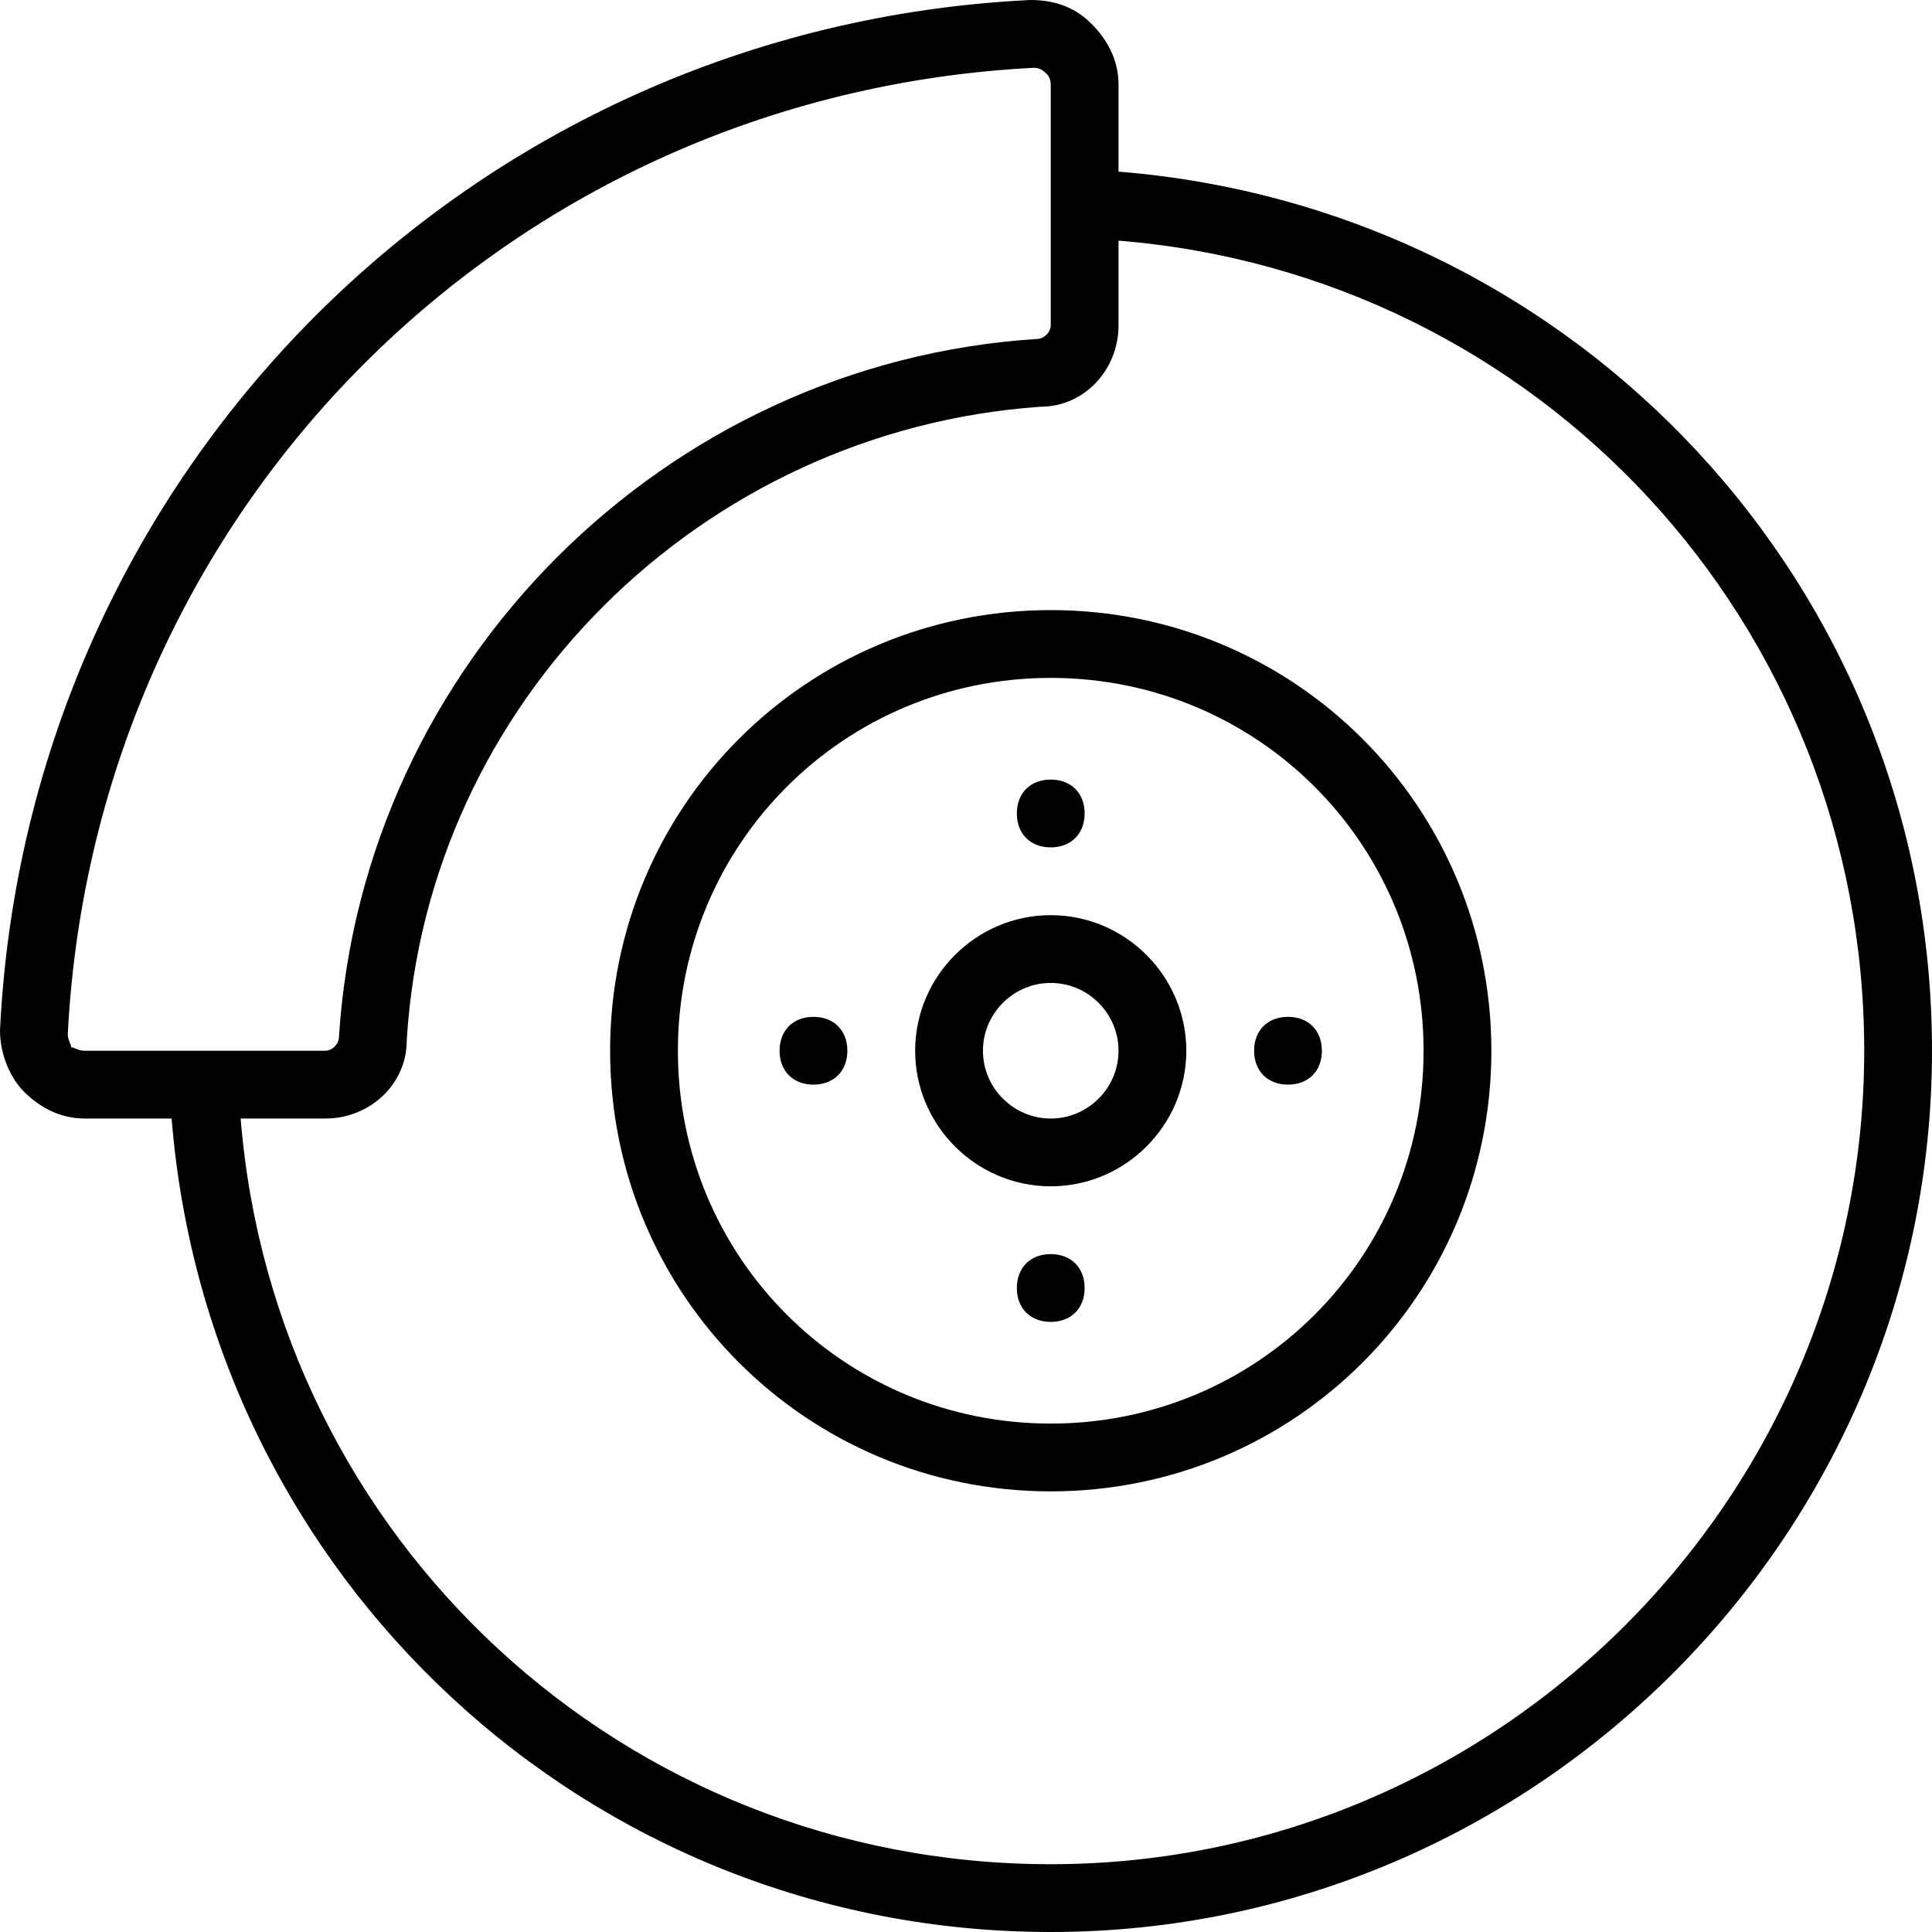
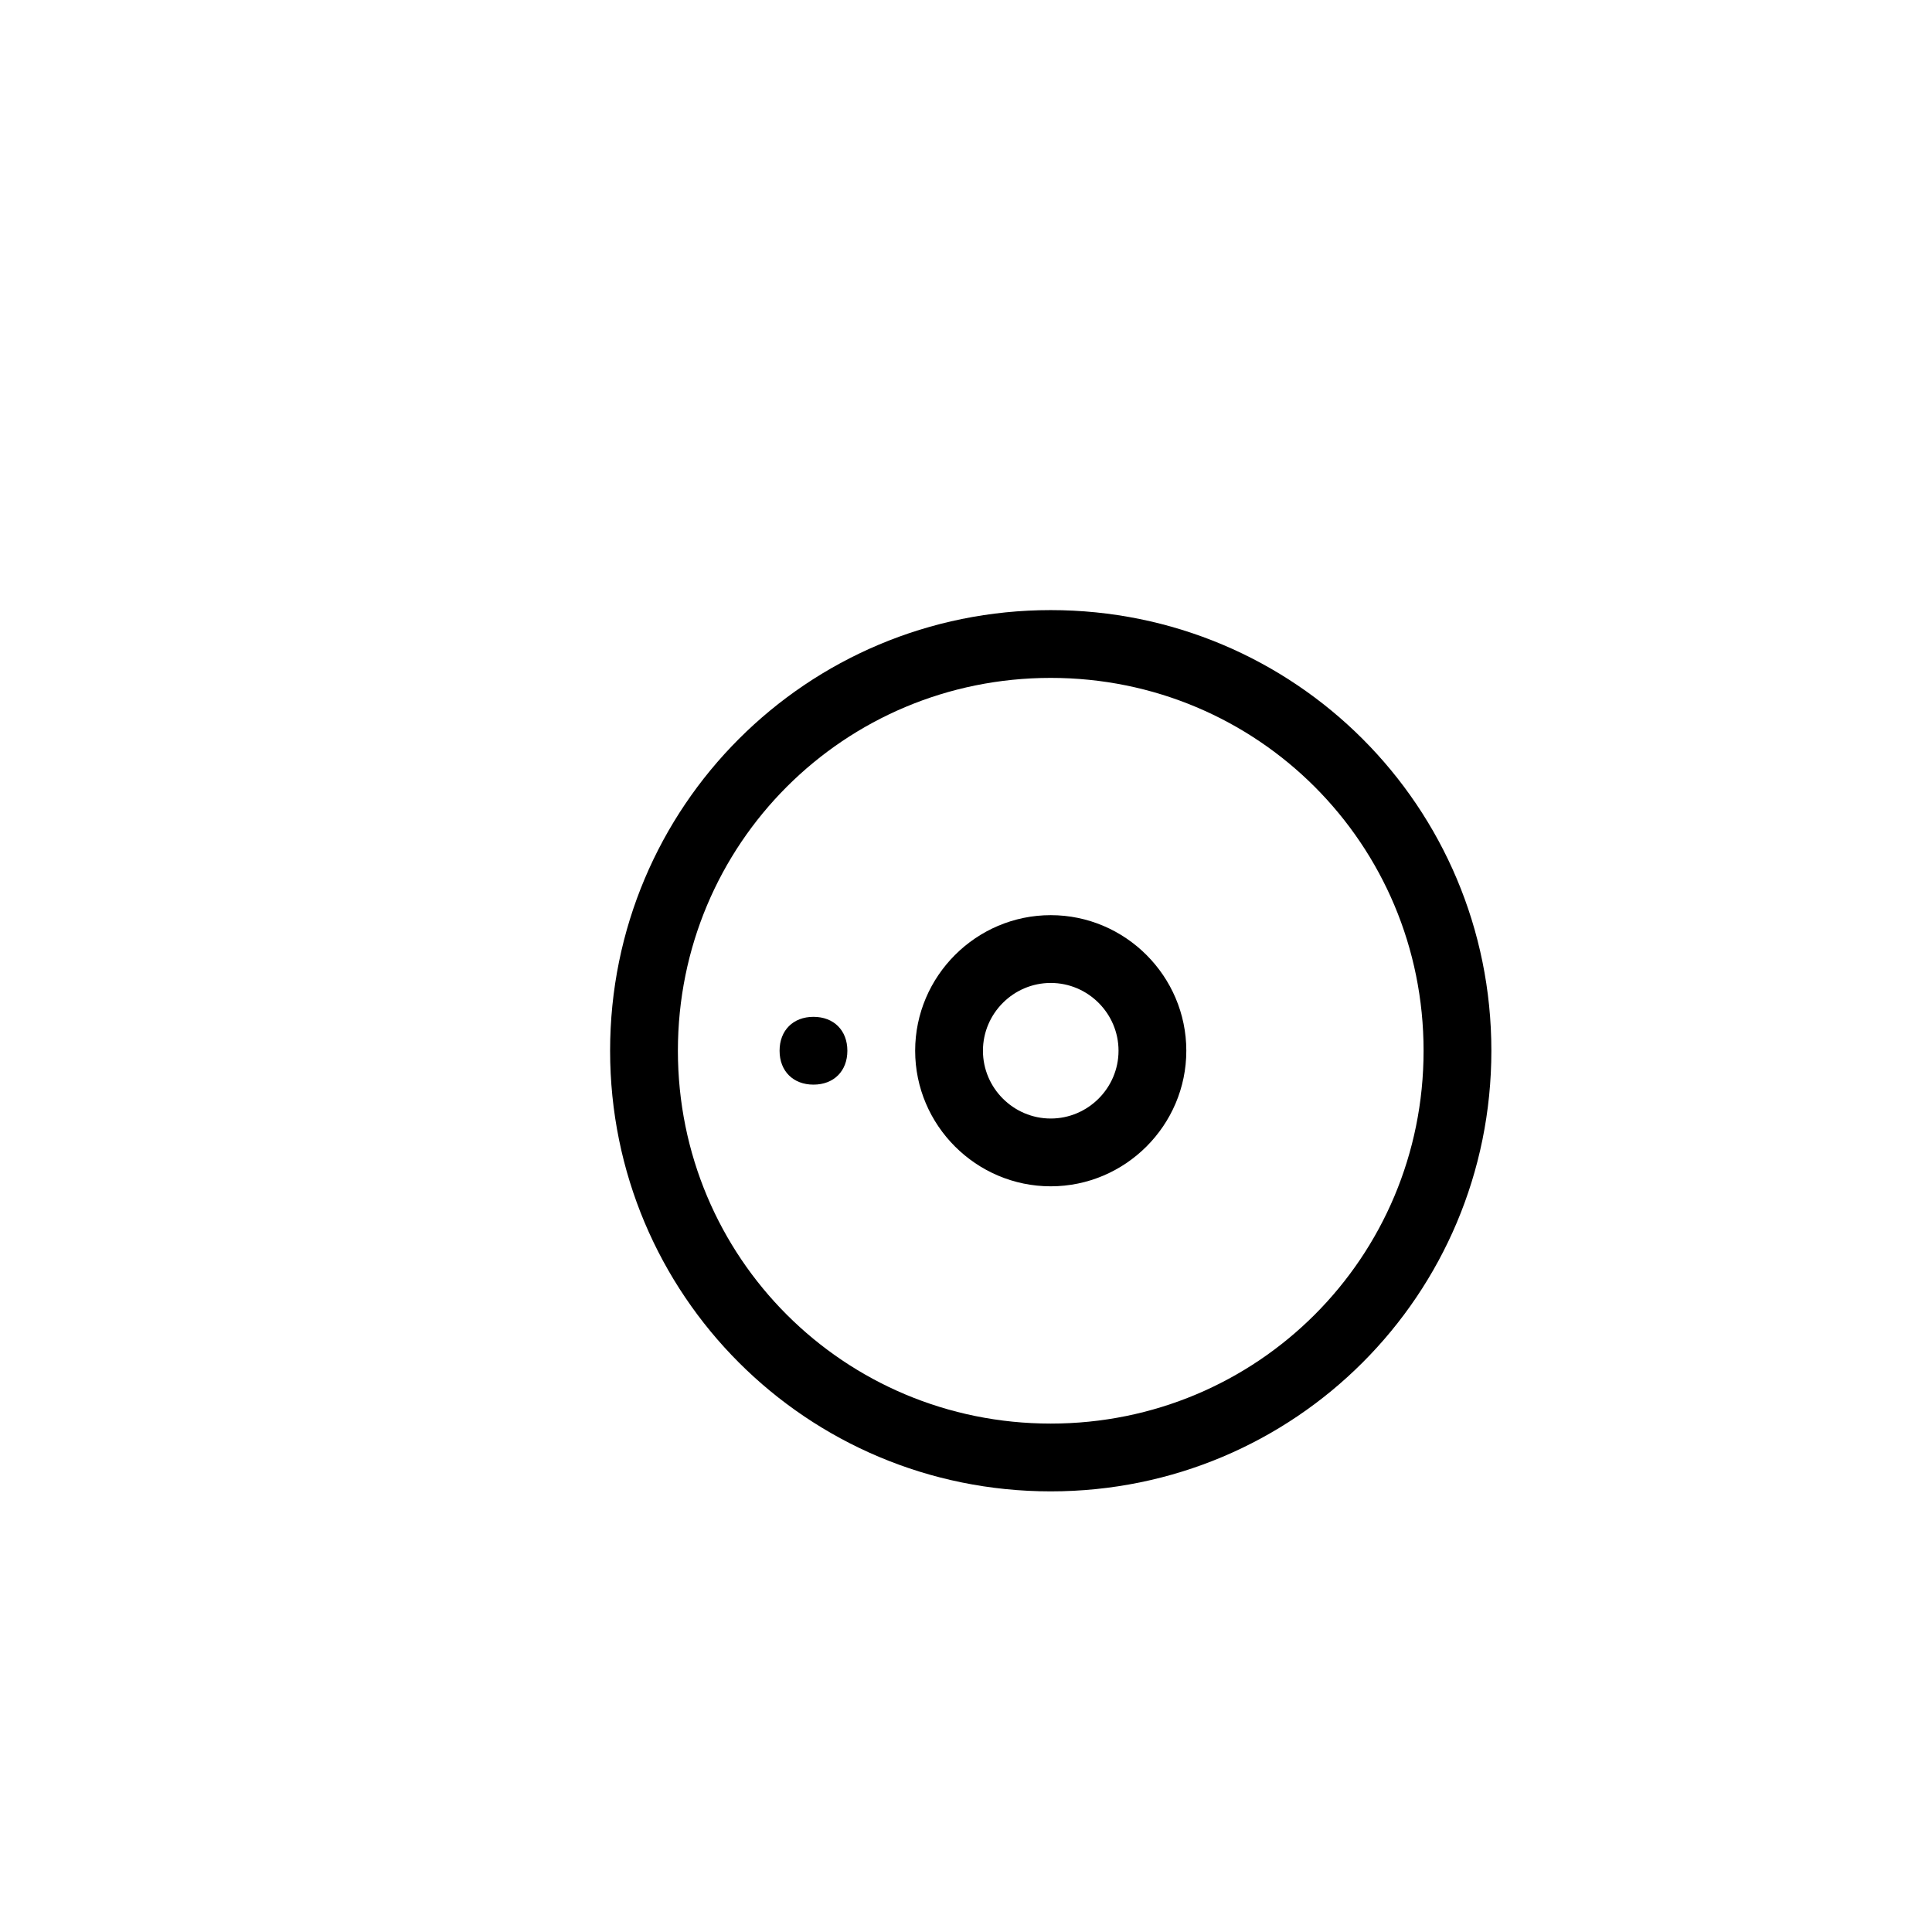
<svg xmlns="http://www.w3.org/2000/svg" fill="#000000" height="800px" width="800px" version="1.1" id="Layer_1" viewBox="0 0 512 512" xml:space="preserve">
  <g transform="translate(1 1)">
    <g>
      <g>
        <path d="M277.456,160.684c-64.674,0-116.772,52.098-116.772,116.772s52.098,116.772,116.772,116.772     s116.772-52.098,116.772-116.772S342.13,160.684,277.456,160.684z M277.456,376.263c-54.793,0-98.807-44.014-98.807-98.807     s44.014-98.807,98.807-98.807s98.807,44.014,98.807,98.807S332.249,376.263,277.456,376.263z" />
        <path d="M277.456,241.526c-19.761,0-35.93,16.168-35.93,35.93s16.168,35.93,35.93,35.93s35.93-16.168,35.93-35.93     S297.218,241.526,277.456,241.526z M277.456,295.421c-9.881,0-17.965-8.084-17.965-17.965c0-9.881,8.084-17.965,17.965-17.965     c9.881,0,17.965,8.084,17.965,17.965C295.421,287.337,287.337,295.421,277.456,295.421z" />
-         <path d="M277.456,223.561c5.39,0,8.982-3.593,8.982-8.982c0-5.389-3.593-8.982-8.982-8.982c-5.389,0-8.982,3.593-8.982,8.982     C268.474,219.968,272.067,223.561,277.456,223.561z" />
-         <path d="M277.456,331.351c-5.389,0-8.982,3.593-8.982,8.982s3.593,8.982,8.982,8.982c5.39,0,8.982-3.593,8.982-8.982     S282.846,331.351,277.456,331.351z" />
-         <path d="M340.333,268.474c-5.389,0-8.982,3.593-8.982,8.982c0,5.39,3.593,8.982,8.982,8.982s8.982-3.593,8.982-8.982     C349.316,272.067,345.723,268.474,340.333,268.474z" />
        <path d="M214.579,268.474c-5.39,0-8.982,3.593-8.982,8.982c0,5.39,3.593,8.982,8.982,8.982c5.389,0,8.982-3.593,8.982-8.982     C223.561,272.067,219.968,268.474,214.579,268.474z" />
-         <path d="M295.421,44.483V21.456c0-6.288-2.695-11.677-7.186-16.168C283.744,0.797,278.354-1,272.067-1     C123.856,6.186,6.186,123.856-1,272.067c0,6.288,2.695,12.575,6.288,16.168c4.491,4.491,9.881,7.186,16.168,7.186h23.027     C54.237,416.864,154.713,511,277.456,511C405.905,511,511,405.905,511,277.456C511,154.713,416.864,54.237,295.421,44.483z      M17.863,276.558c0-0.898-0.898-1.797-0.898-3.593c7.186-139.228,116.772-248.814,256-256c1.797,0,2.695,0.898,3.593,1.797     c0,0,0.898,0.898,0.898,2.695v22.456v41.319c0,1.797-1.796,3.593-3.593,3.593c-98.807,6.288-178.751,86.232-185.039,185.039     c0,1.797-1.797,3.593-3.593,3.593H43.912H21.456C19.66,277.456,18.761,276.558,17.863,276.558z M277.456,493.035     c-113.179,0-205.698-86.232-214.681-197.614h22.456c11.677,0,21.558-8.982,21.558-20.66     c5.389-89.825,78.147-161.684,167.972-167.972c11.677,0,20.66-9.881,20.66-21.558V62.775     c111.382,8.982,197.614,101.502,197.614,214.681C493.035,396.025,396.025,493.035,277.456,493.035z" />
      </g>
    </g>
  </g>
</svg>